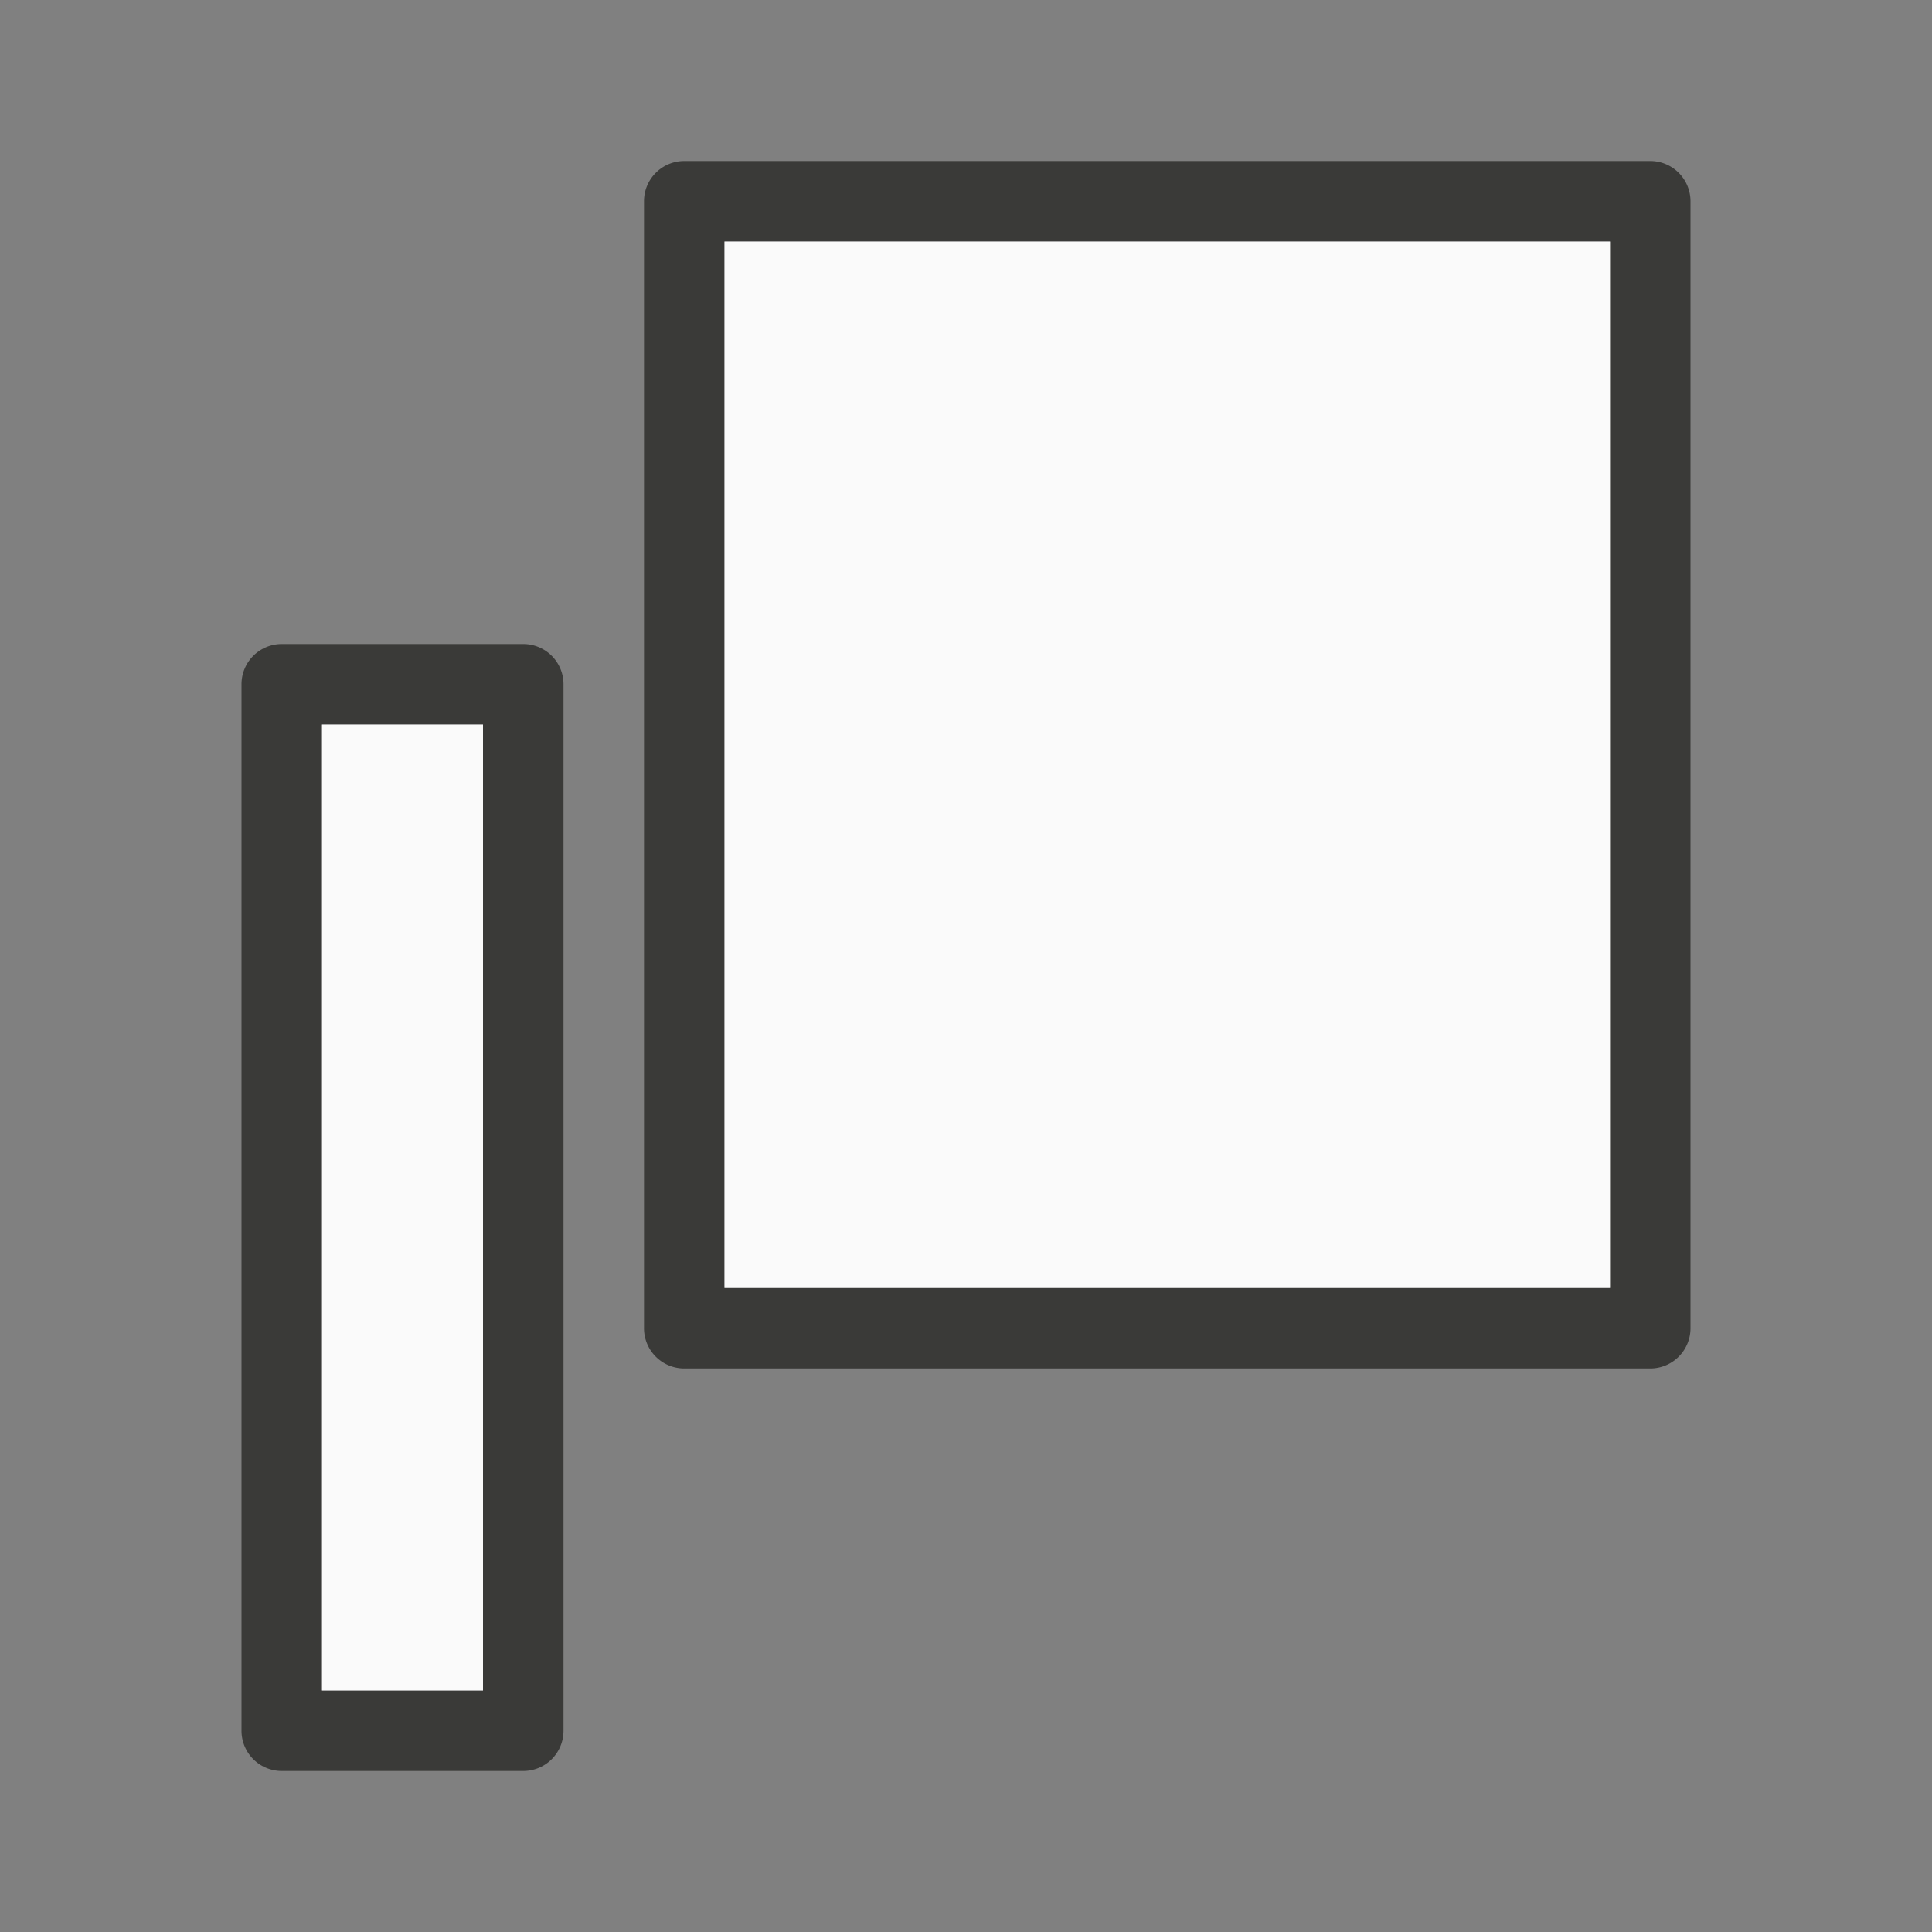
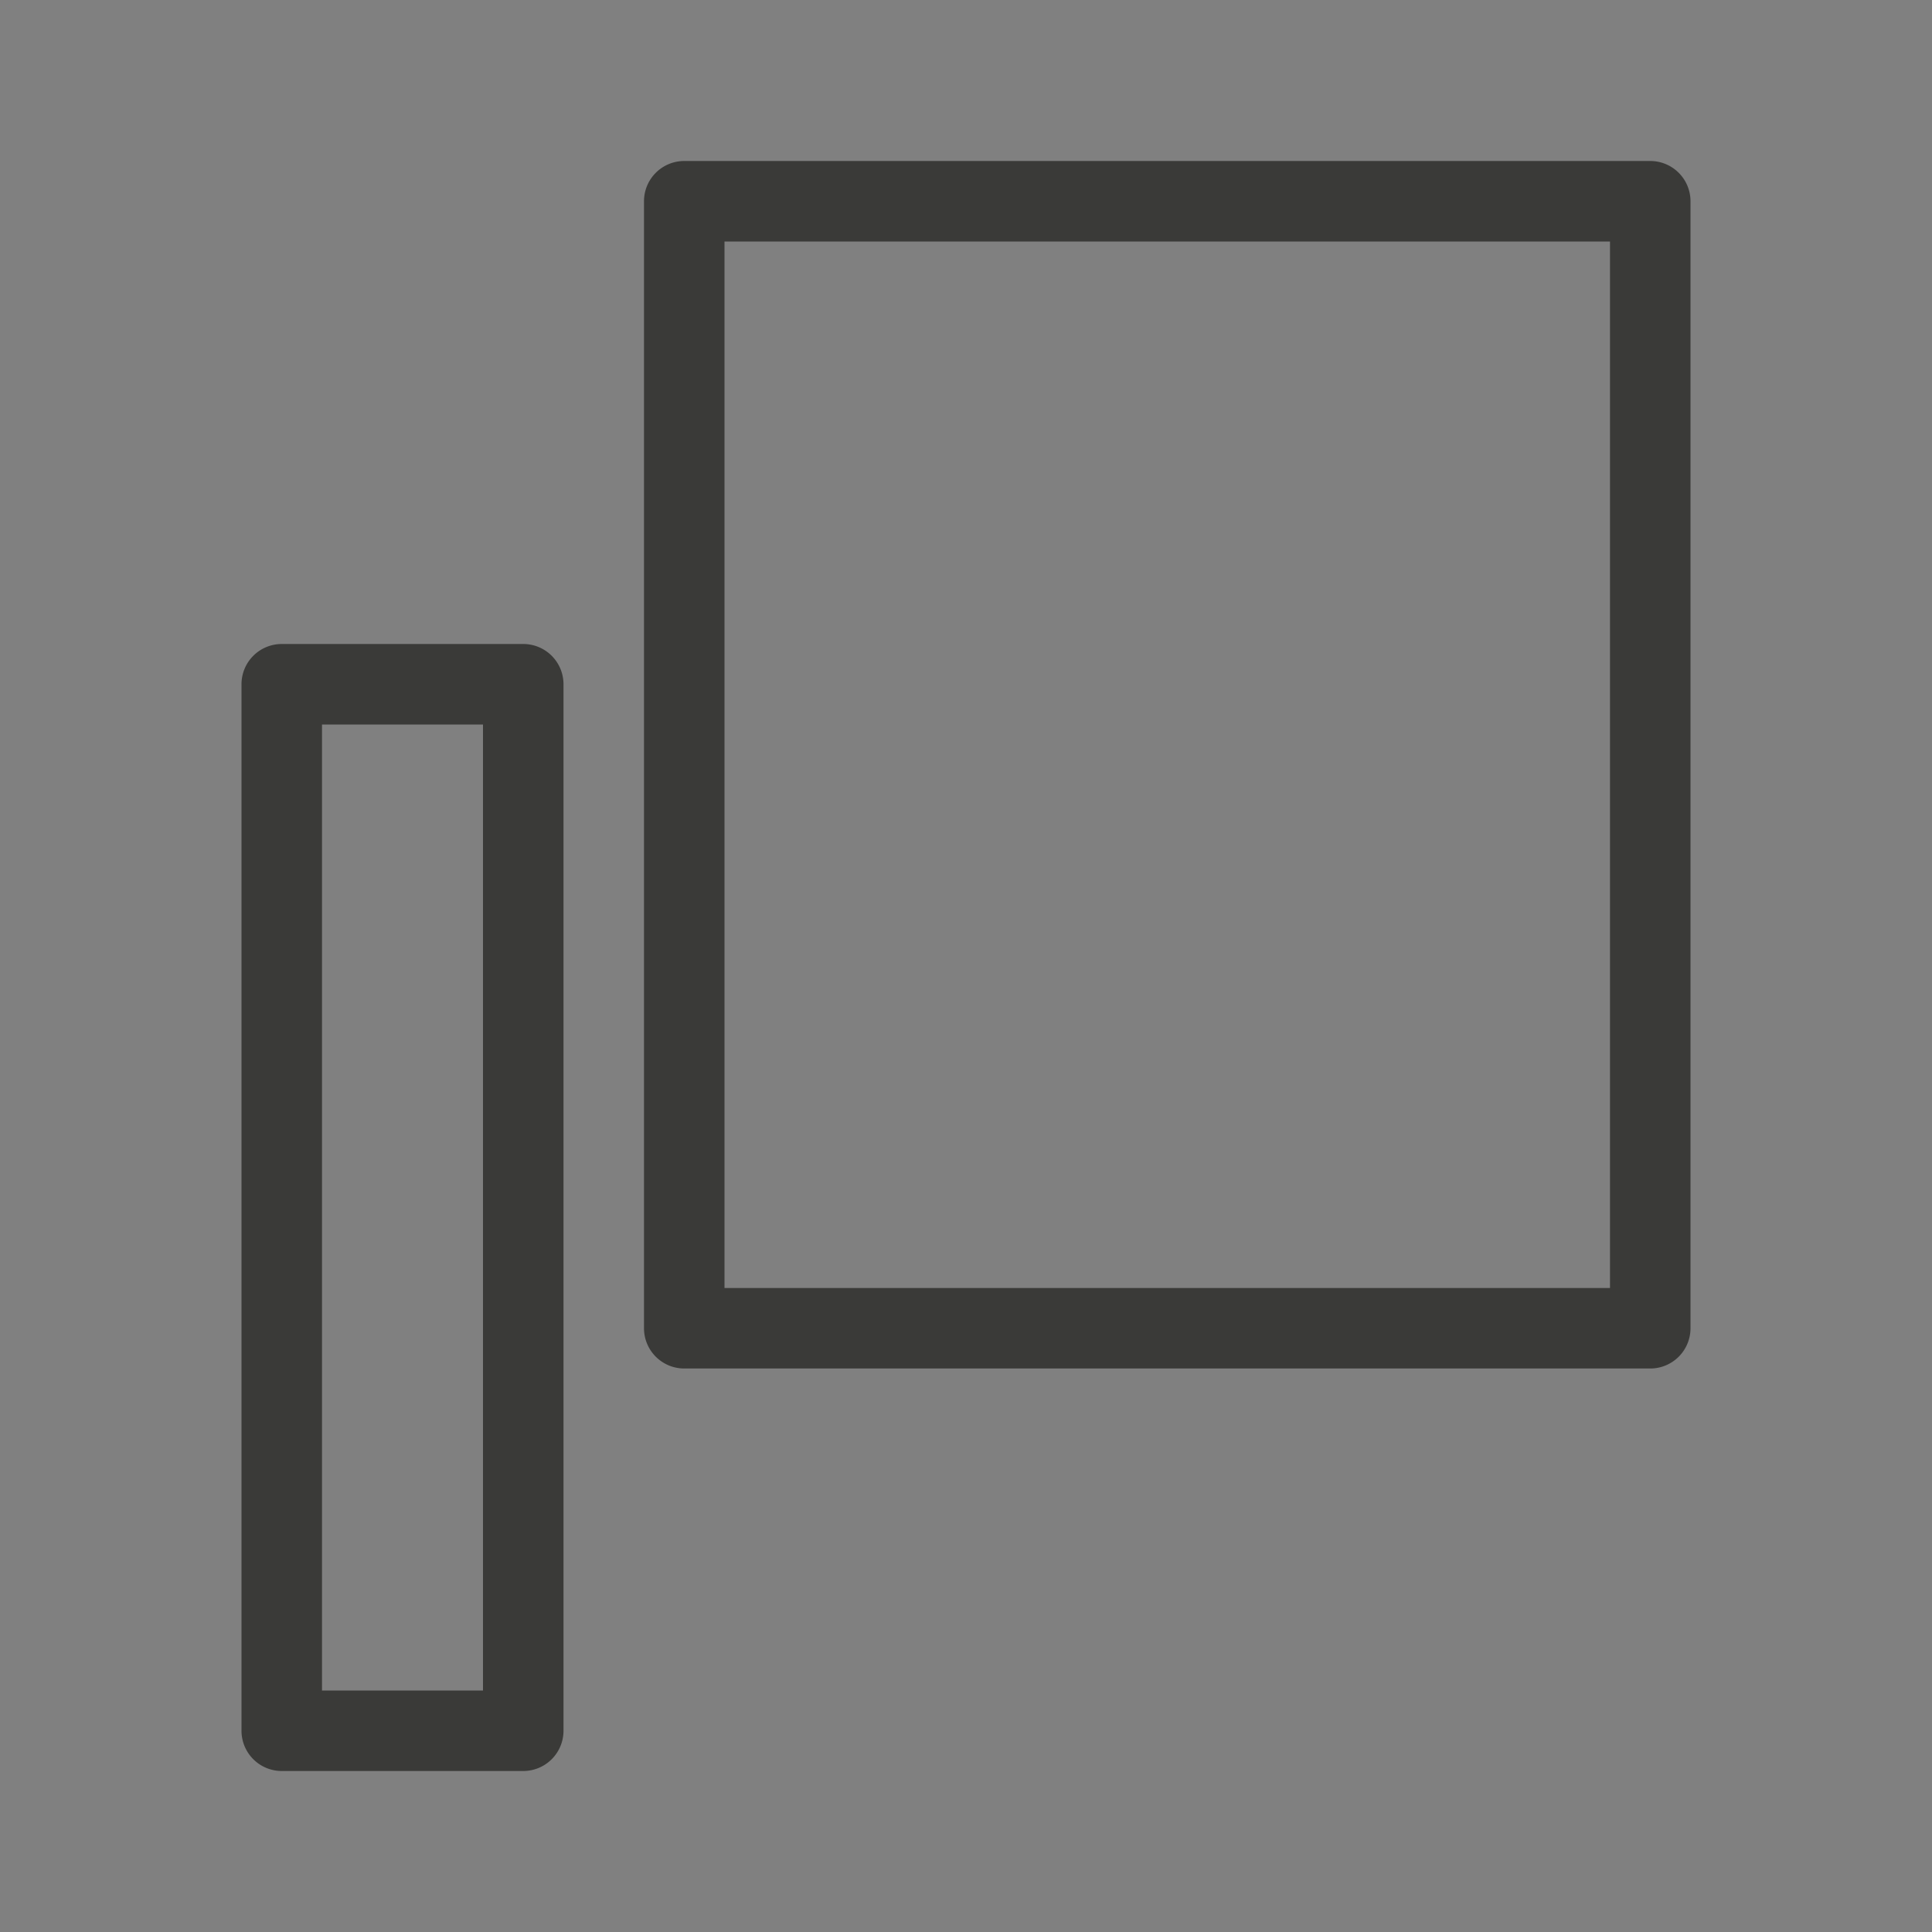
<svg xmlns="http://www.w3.org/2000/svg" viewBox="0 0 24 24">
  <rect x="0" y="0" width="24" height="24" fill="#808080" stroke="none" />
  <path d="m8.5 2a.5.5 0 0 0 -.5.5v14a.5.5 0 0 0 .5.5h12a.5.5 0 0 0 .5-.5v-14a.5.5 0 0 0 -.5-.5zm.5 1h11v13h-11zm-5.5 5a.5.5 0 0 0 -.5.5v13a.5.5 0 0 0 .5.5h3a.5.5 0 0 0 .5-.5v-13a.5.5 0 0 0 -.5-.5zm.5 1h2v12h-2z" fill="#3a3a38" />
-   <path d="m9 3v13h11v-13zm-5 6v12h2v-12z" fill="#fafafa" />
</svg>